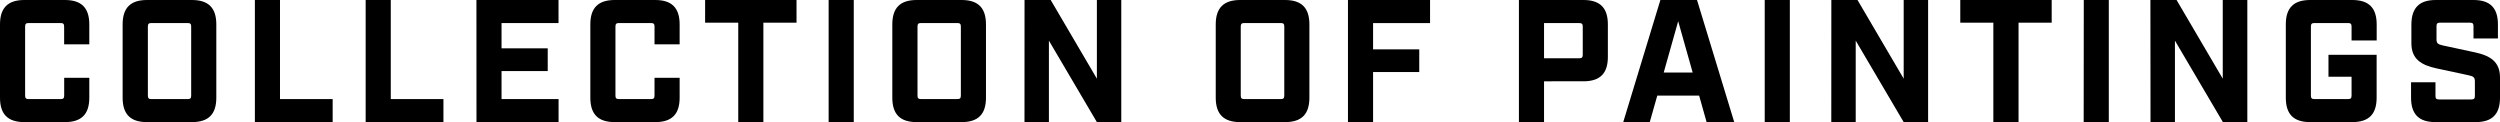
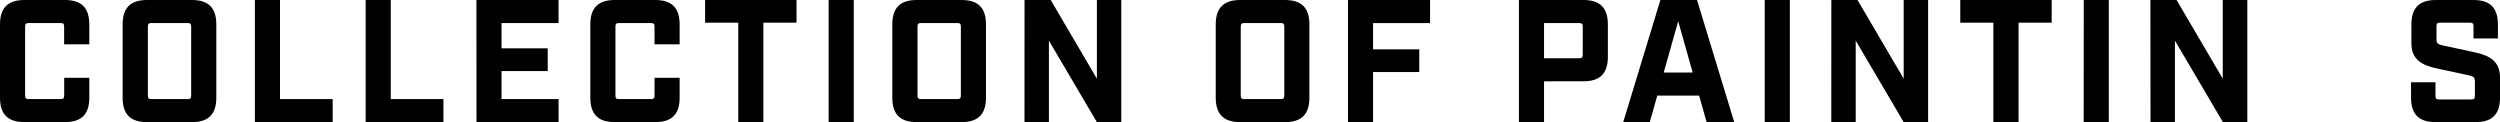
<svg xmlns="http://www.w3.org/2000/svg" id="レイヤー_1" data-name="レイヤー 1" width="974.49" height="47.6" viewBox="0 0 974.49 47.6">
  <defs>
    <style>.cls-1{isolation:isolate;}</style>
  </defs>
  <g id="COLLECTION_OF_PAINTINGS" data-name="COLLECTION OF PAINTINGS" class="cls-1">
    <g class="cls-1">
      <path d="M0,38.08V9.52C0,3.06,3.06,0,9.52,0H25.29c6.46,0,9.52,3.06,9.52,9.52v7.75H25V10.34c0-1-.34-1.36-1.36-1.36H11.15c-1,0-1.36.34-1.36,1.36V37.26c0,1,.34,1.36,1.36,1.36H23.66c1,0,1.36-.34,1.36-1.36V30.33h9.79v7.75c0,6.46-3.06,9.52-9.52,9.52H9.52C3.06,47.6,0,44.54,0,38.08Z" />
      <path d="M47.8,38.08V9.52C47.8,3.06,50.86,0,57.32,0H74.8c6.46,0,9.52,3.06,9.52,9.52V38.08c0,6.46-3.06,9.52-9.52,9.52H57.32C50.86,47.6,47.8,44.54,47.8,38.08Zm25.37.54c1,0,1.35-.34,1.35-1.36V10.34c0-1-.34-1.36-1.35-1.36H59c-1,0-1.36.34-1.36,1.36V37.26c0,1,.34,1.36,1.36,1.36Z" />
      <path d="M99.35,0h9.79V38.62h20.53v9H99.35Z" />
      <path d="M142.53,0h9.79V38.62h20.53v9H142.53Z" />
      <path d="M185.71,0h32V9H195.5v9.85h18v8.84h-18V38.62h22.23v9h-32Z" />
      <path d="M230.11,38.08V9.52c0-6.46,3.06-9.52,9.52-9.52H255.4c6.46,0,9.52,3.06,9.52,9.52v7.75h-9.79V10.34c0-1-.34-1.36-1.36-1.36H241.26c-1,0-1.36.34-1.36,1.36V37.26c0,1,.34,1.36,1.36,1.36h12.51c1,0,1.36-.34,1.36-1.36V30.33h9.79v7.75c0,6.46-3.06,9.52-9.52,9.52H239.63C233.17,47.6,230.11,44.54,230.11,38.08Z" />
      <path d="M287.77,8.84H274.85V0h35.63V8.84H297.56V47.6h-9.79Z" />
      <path d="M323,0h9.79V47.6H323Z" />
      <path d="M347.82,38.08V9.52c0-6.46,3.06-9.52,9.51-9.52h17.48c6.46,0,9.52,3.06,9.52,9.52V38.08c0,6.46-3.06,9.52-9.52,9.52H357.33C350.88,47.6,347.82,44.54,347.82,38.08Zm25.36.54c1,0,1.36-.34,1.36-1.36V10.34c0-1-.34-1.36-1.36-1.36H359c-1,0-1.36.34-1.36,1.36V37.26c0,1,.34,1.36,1.36,1.36Z" />
      <path d="M399.36,0h10.2l18,30.67V0h9.51V47.6h-9.51l-18.7-31.76V47.6h-9.52Z" />
      <path d="M473.89,38.08V9.52C473.89,3.06,477,0,483.41,0h17.47c6.46,0,9.52,3.06,9.52,9.52V38.08c0,6.46-3.06,9.52-9.52,9.52H483.41C477,47.6,473.89,44.54,473.89,38.08Zm25.36.54c1,0,1.36-.34,1.36-1.36V10.34c0-1-.34-1.36-1.36-1.36H485c-1,0-1.36.34-1.36,1.36V37.26c0,1,.34,1.36,1.36,1.36Z" />
      <path d="M525.43,0h32V9H535.22V19.24h18v8.84h-18V47.6h-9.79Z" />
      <path d="M592.07,0h25.16c6.45,0,9.51,3.06,9.51,9.52V22.17c0,6.46-3.06,9.52-9.51,9.52H601.86V47.6h-9.79Zm23.52,22.71c1,0,1.36-.34,1.36-1.36v-11c0-1-.34-1.36-1.36-1.36H601.86V22.71Z" />
      <path d="M662.31,37.26H646L643.07,47.6H632.73L647.21,0h14.28L676,47.6H665.23Zm-2.52-9-5.64-20-5.64,20Z" />
      <path d="M687.88,0h9.79V47.6h-9.79Z" />
      <path d="M713.85,0h10.2l18,30.67V0h9.52V47.6h-9.52l-18.7-31.76V47.6h-9.52Z" />
      <path d="M777,8.84H764.11V0h35.63V8.84H786.82V47.6H777Z" />
      <path d="M812.25,0H822V47.6h-9.79Z" />
      <path d="M838.22,0h10.2l18,30.67V0H876V47.6h-9.52l-18.7-31.76V47.6h-9.52Z" />
-       <path d="M891,38.08V9.52C891,3.06,894.05,0,900.51,0H916.9c6.46,0,9.52,3.06,9.52,9.52v6.26h-9.79V10.34c0-1-.34-1.36-1.36-1.36H902.14c-1,0-1.36.34-1.36,1.36V37.26c0,1,.34,1.36,1.36,1.36h13.13c1,0,1.36-.34,1.36-1.36V29.92h-9V21.35h18.77V38.08c0,6.46-3.06,9.52-9.52,9.52H900.51C894.05,47.6,891,44.54,891,38.08Z" />
      <path d="M939.82,38.08v-6h9.52V37.4c0,1,.34,1.36,1.36,1.36h12.64c1,0,1.36-.34,1.36-1.36V31.69c0-1.5-.54-1.91-2.31-2.32l-12.65-2.72c-6-1.29-9.79-3.67-9.79-9.79V9.52C940,3.06,943,0,949.47,0h14.69c6.46,0,9.52,3.06,9.52,9.52V15h-9.52V10.2c0-1-.34-1.36-1.36-1.36H951.1c-1,0-1.36.34-1.36,1.36v5.17c0,1.49.55,1.9,2.32,2.31L964.7,20.4c6,1.29,9.79,3.67,9.79,9.79v7.89c0,6.46-3.06,9.52-9.52,9.52H949.34C942.88,47.6,939.82,44.54,939.82,38.08Z" />
    </g>
  </g>
</svg>